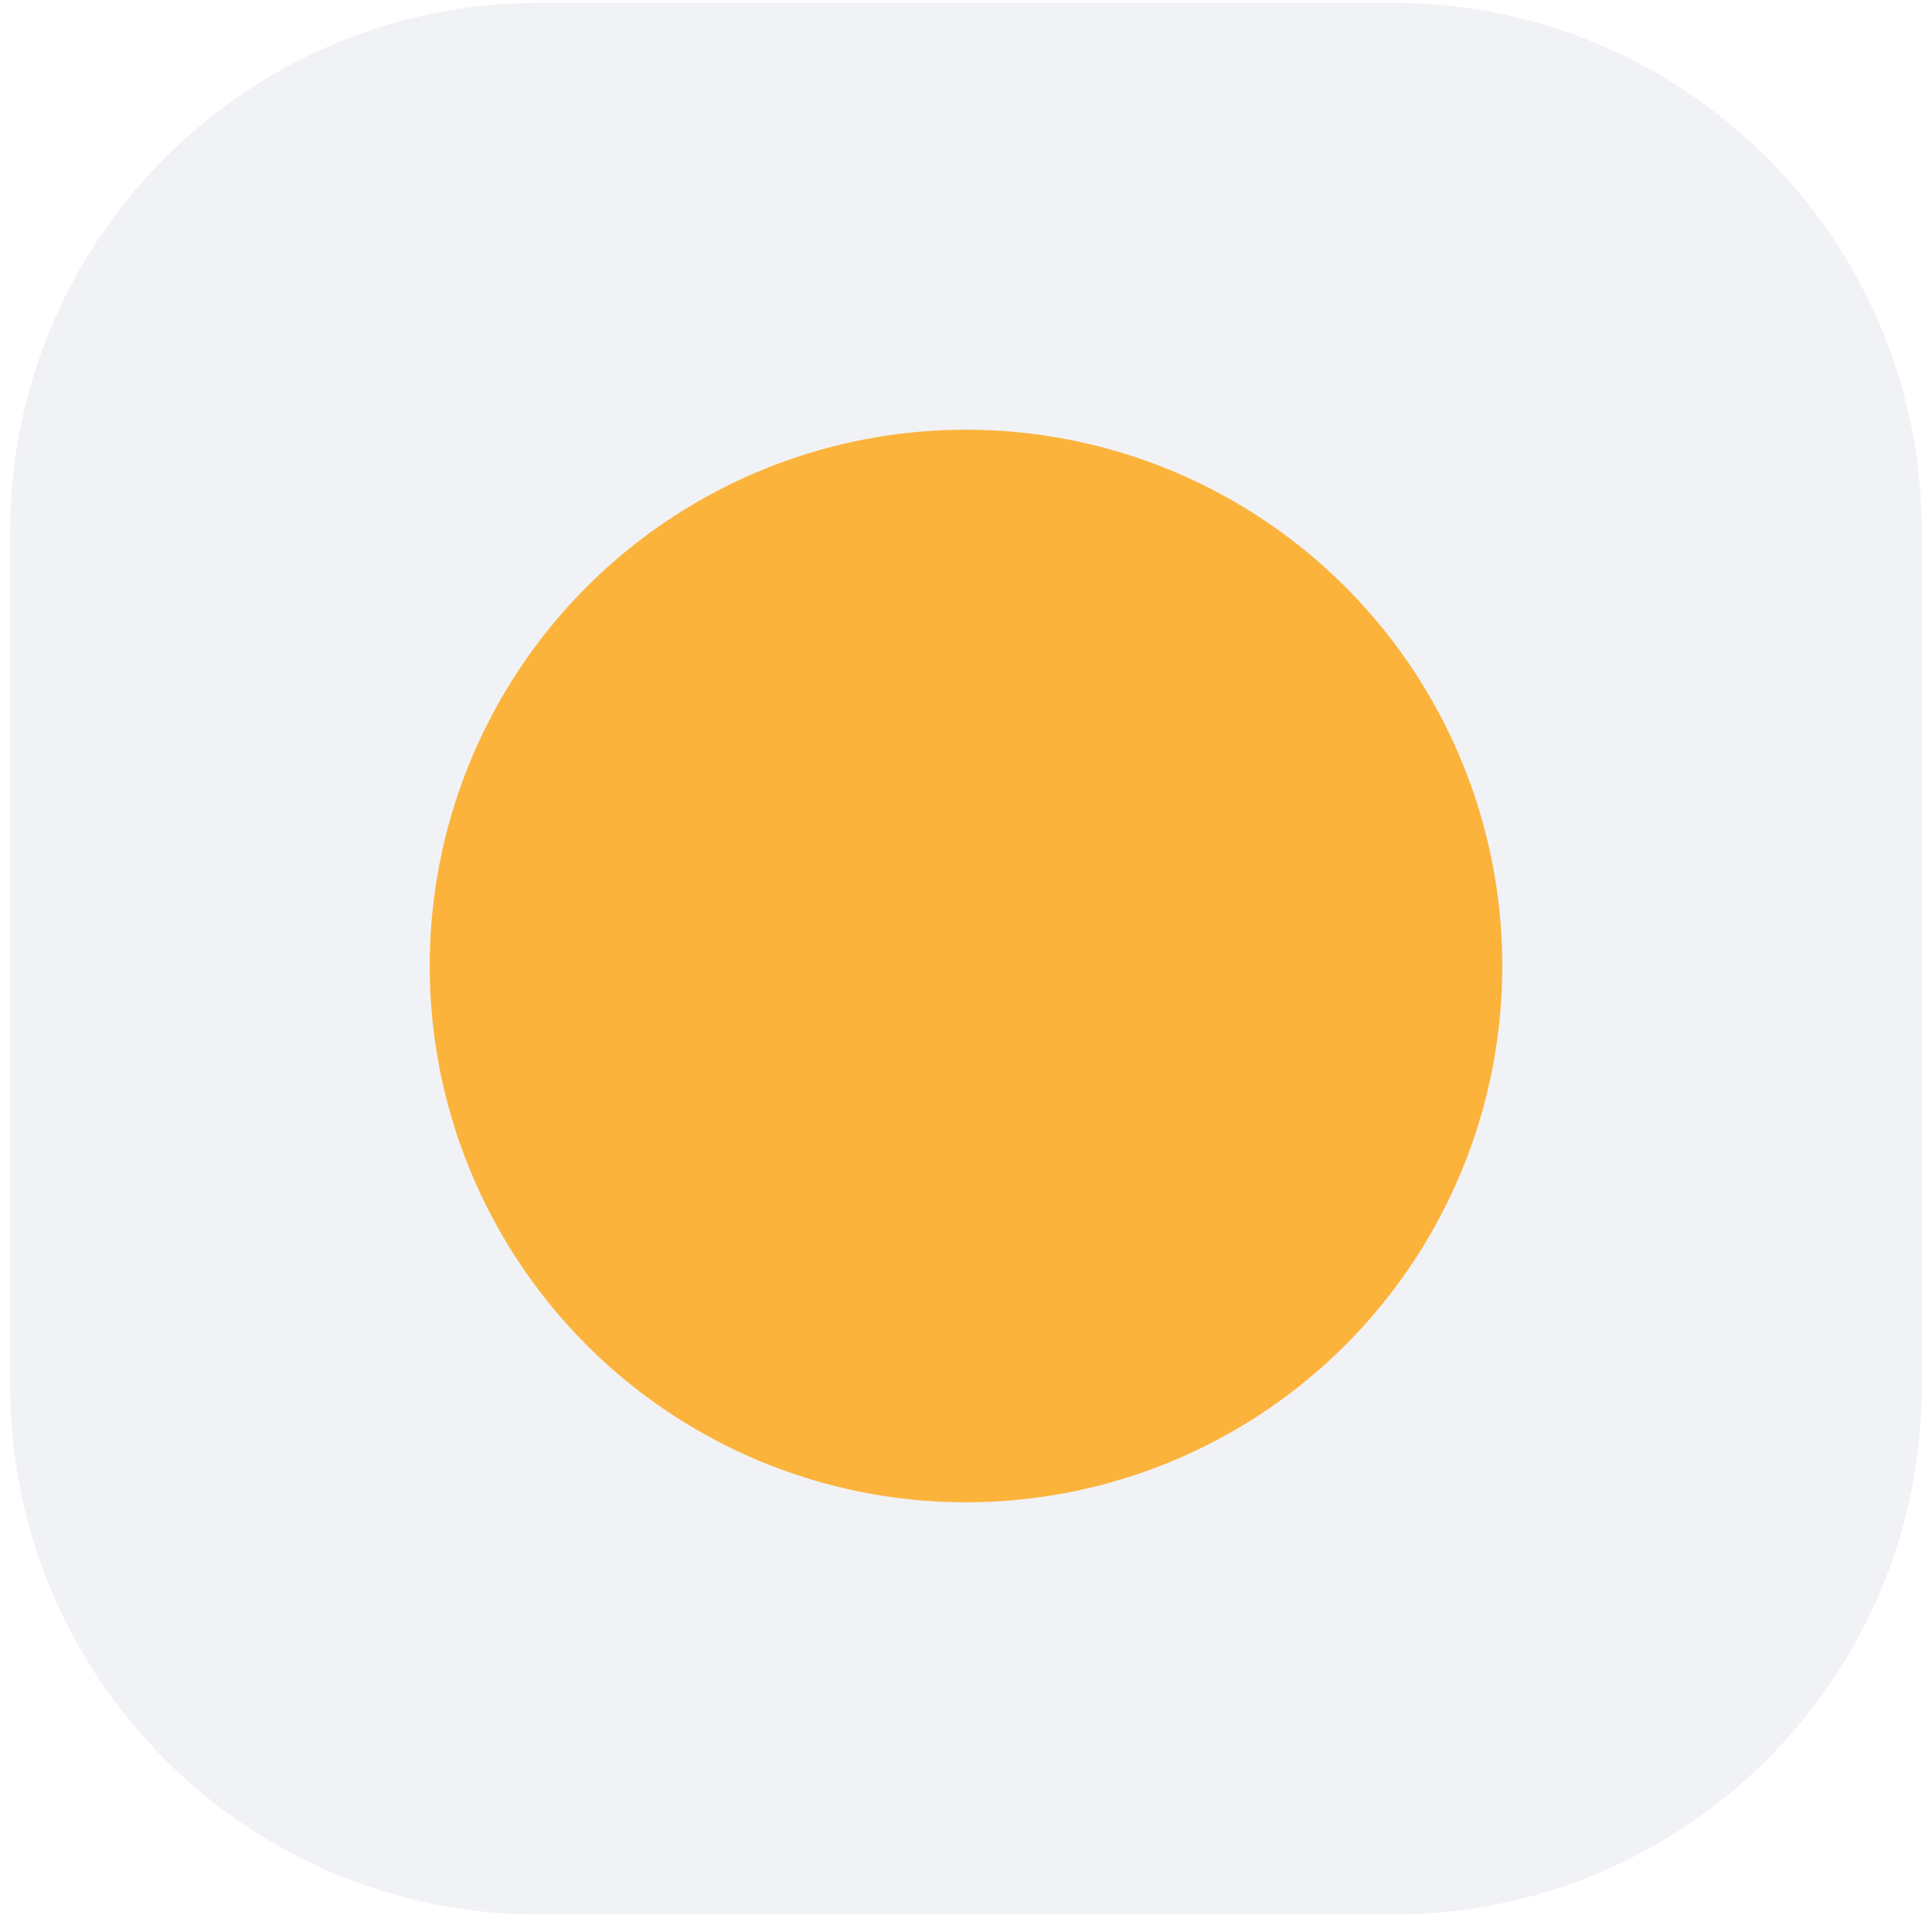
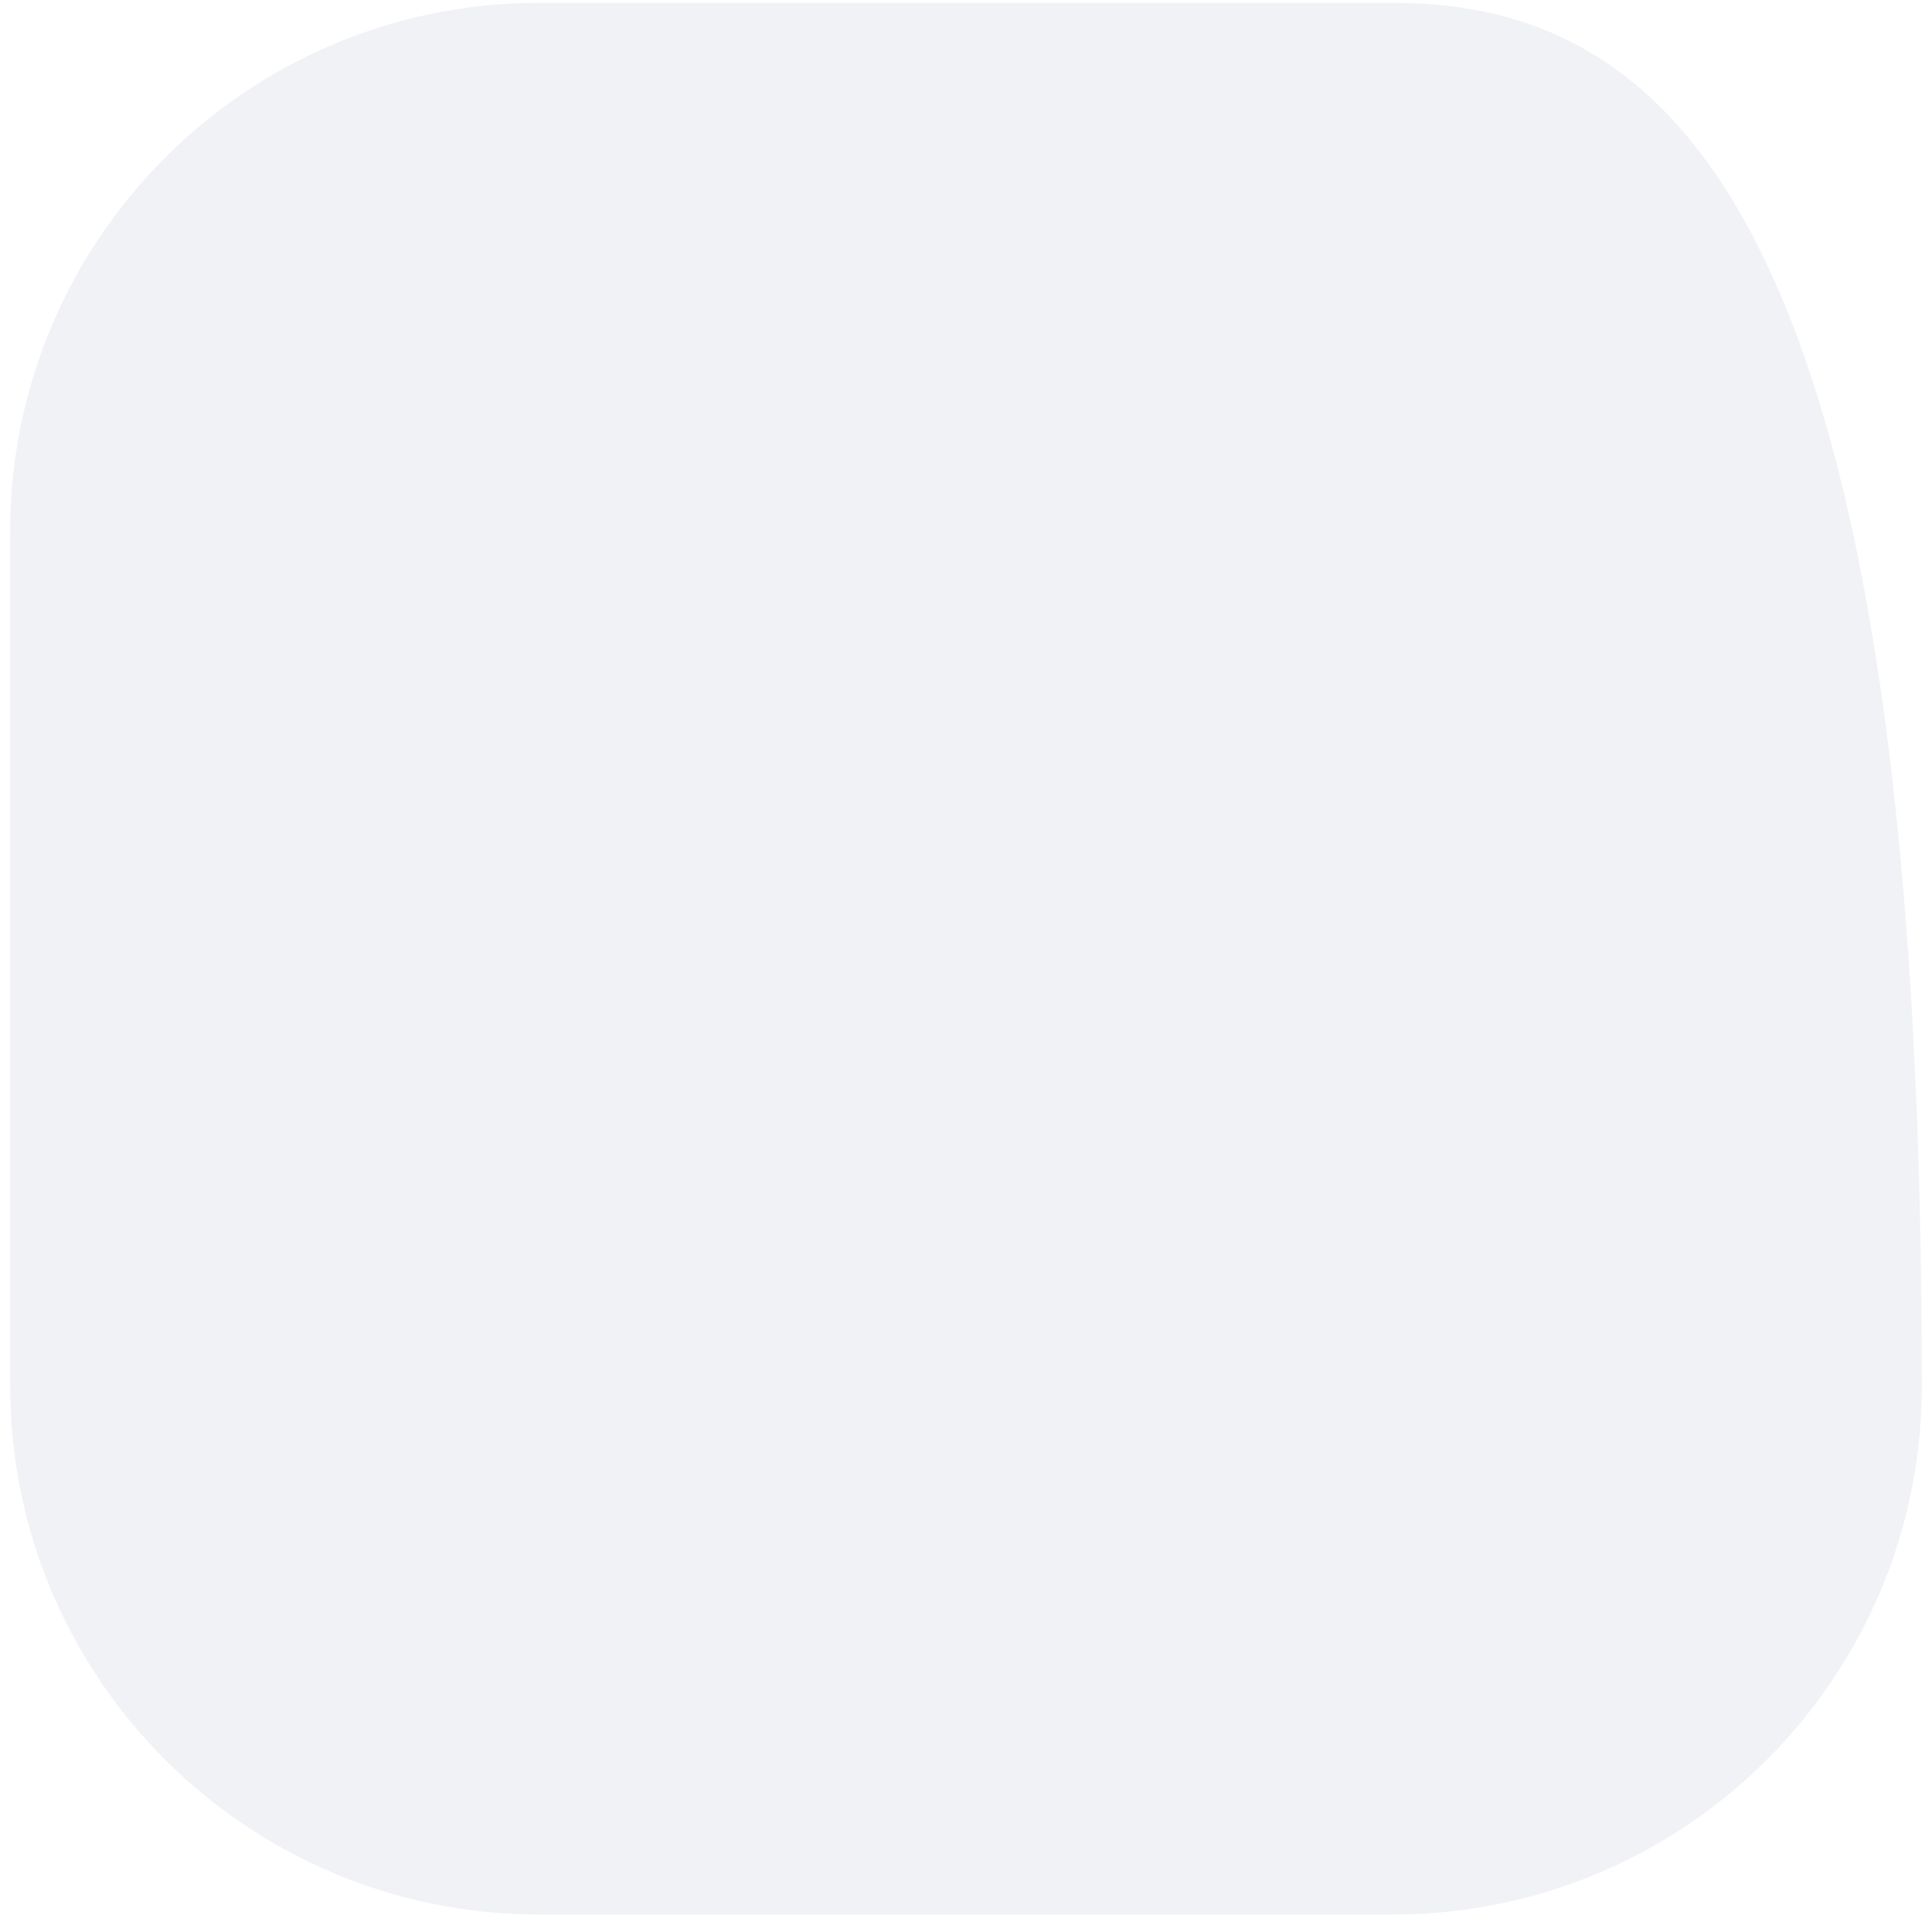
<svg xmlns="http://www.w3.org/2000/svg" id="Layer_1" data-name="Layer 1" viewBox="0 0 95 95">
  <defs>
    <style>
      .cls-1 {
        fill: #fbb33c;
      }

      .cls-2 {
        fill: #bbbed0;
        isolation: isolate;
        opacity: .2;
      }
    </style>
  </defs>
-   <path class="cls-2" d="M68.5,.14H26.5C12.14,.14,.5,11.78,.5,26.14v42c0,14.36,11.64,26,26,26h42c14.36,0,26-11.64,26-26V26.14C94.5,11.78,82.86,.14,68.5,.14Z" />
-   <circle class="cls-1" cx="47.5" cy="47.5" r="26.37" />
+   <path class="cls-2" d="M68.5,.14H26.5C12.14,.14,.5,11.78,.5,26.14v42c0,14.36,11.64,26,26,26h42c14.36,0,26-11.64,26-26C94.5,11.78,82.86,.14,68.5,.14Z" />
</svg>